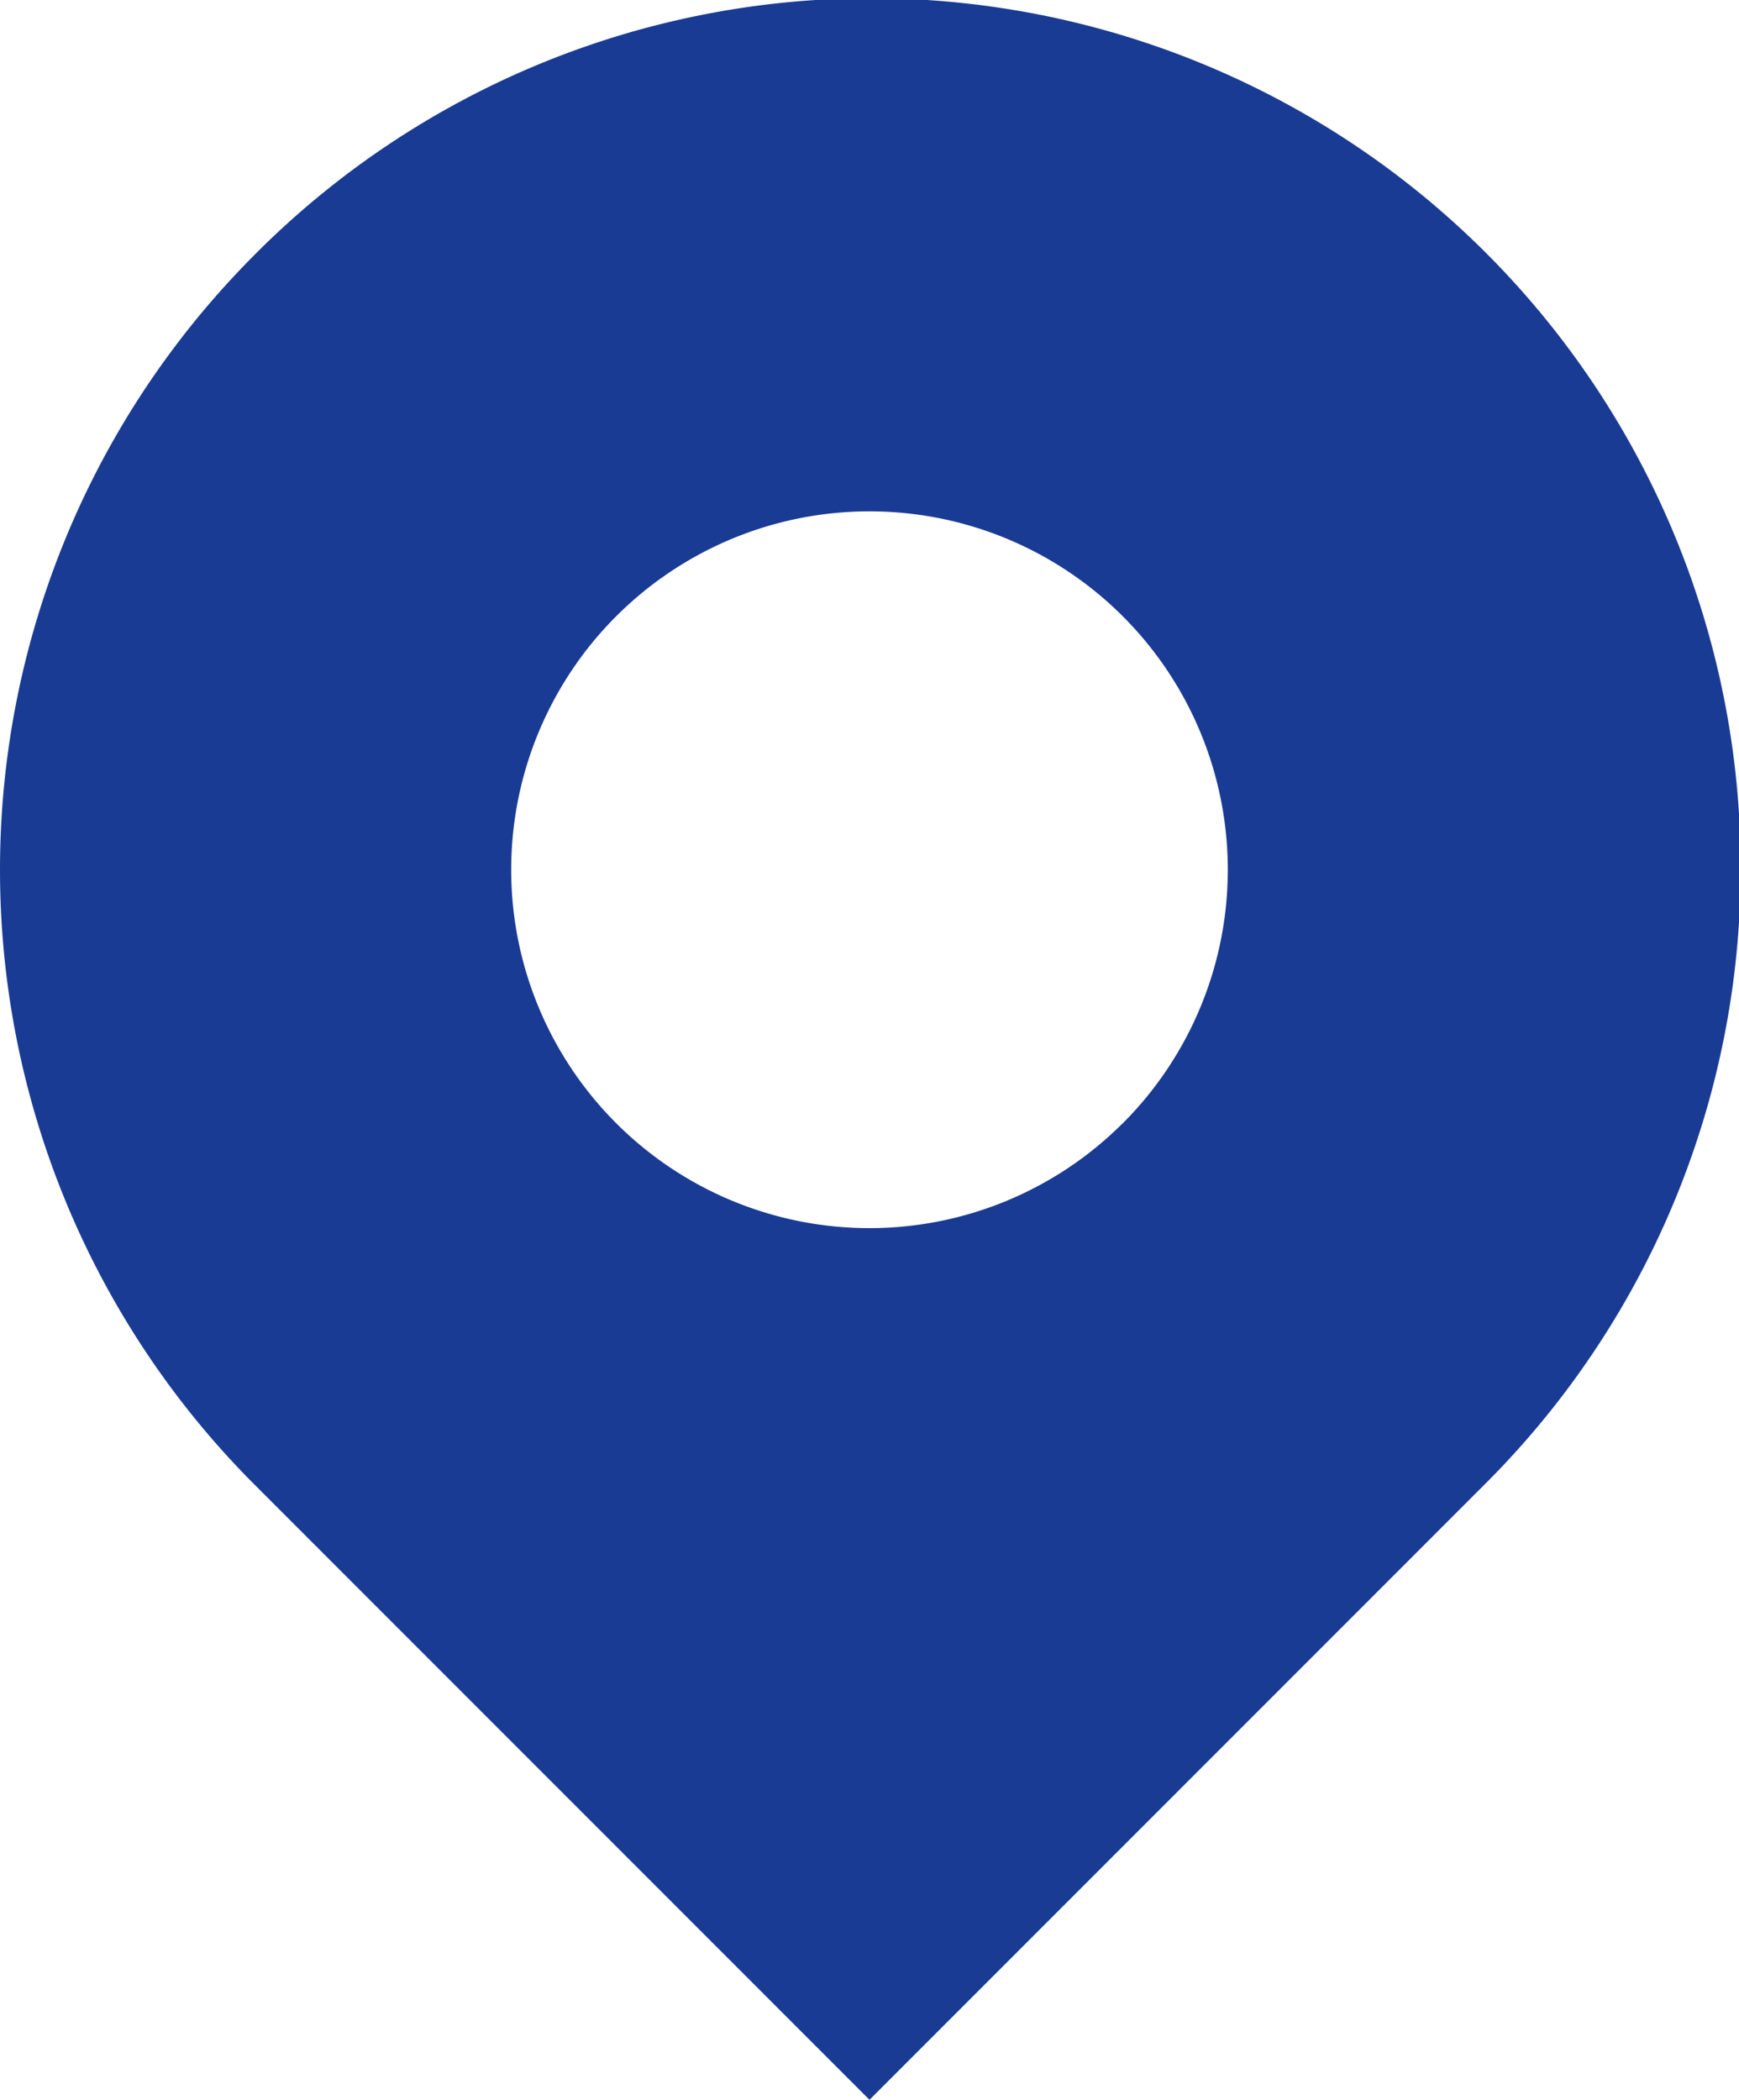
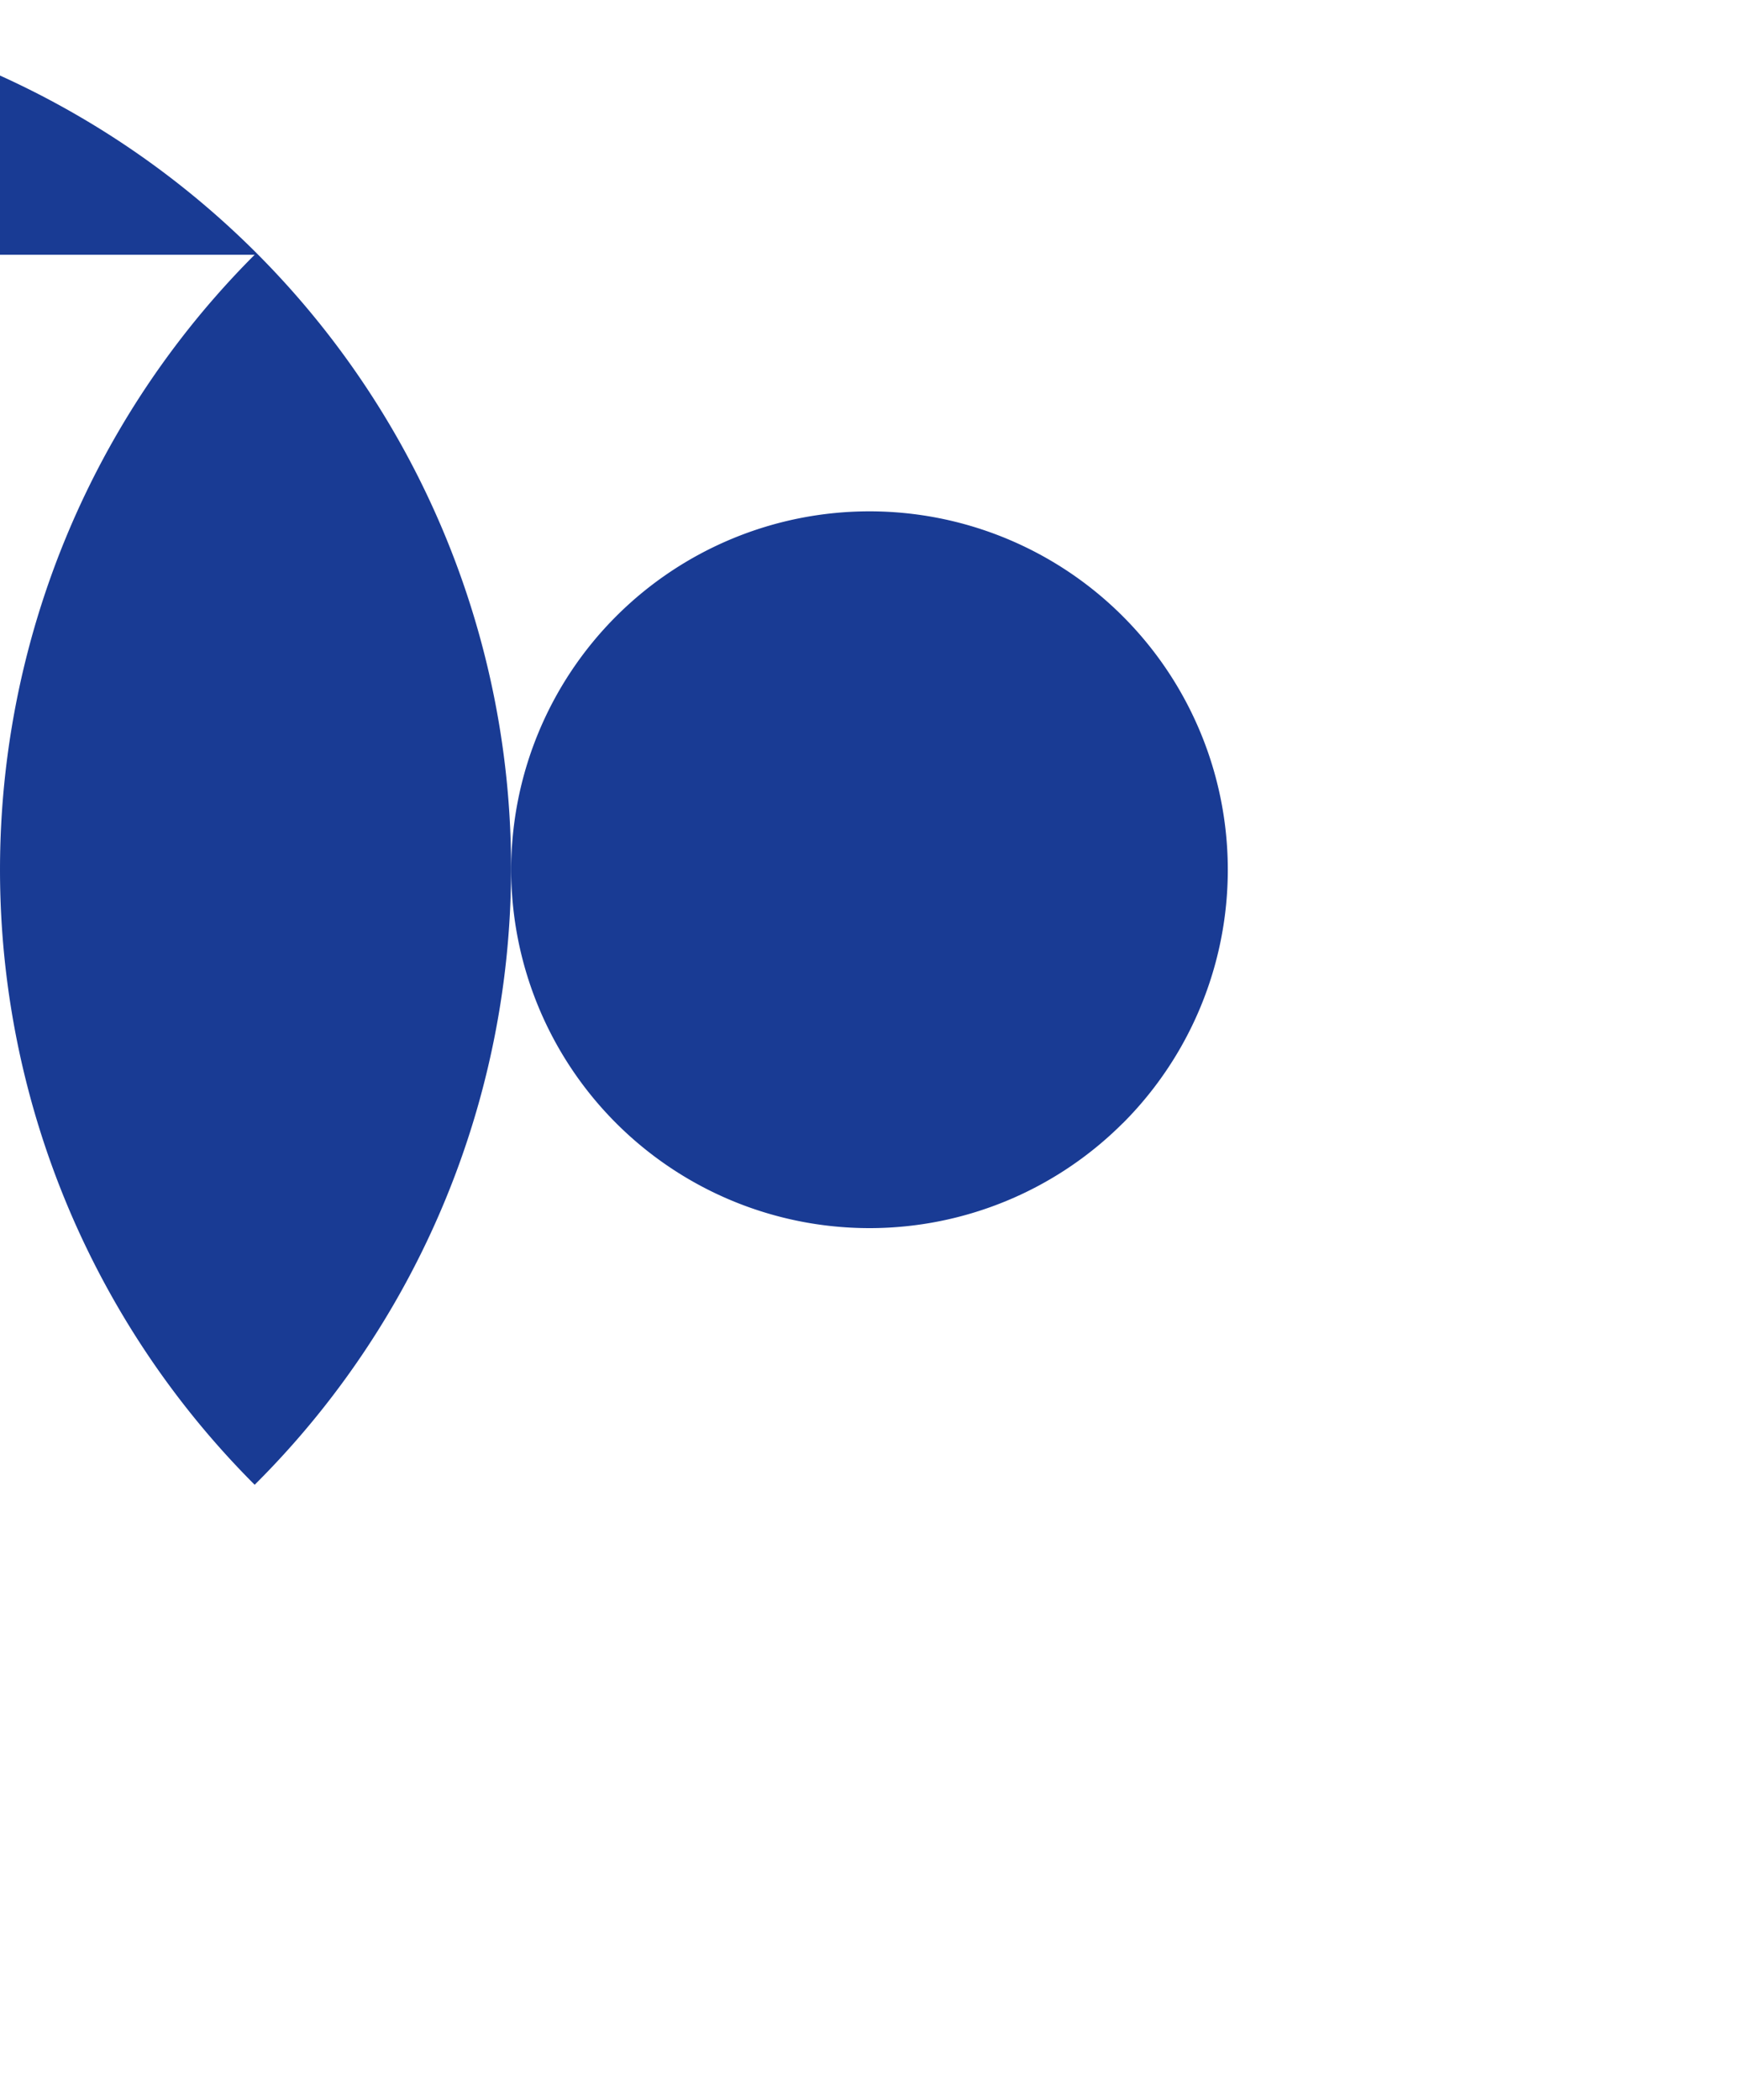
<svg xmlns="http://www.w3.org/2000/svg" width="38.5" height="46.473" viewBox="0 0 38.5 46.473">
-   <path data-name="패스 2930" d="M319.034 420.741a19.25 19.25 0 0 0 0 27.223l13.612 13.612 13.611-13.612a19.25 19.25 0 1 0-27.224-27.223zm19.22 19.22a7.932 7.932 0 1 1 0-11.218 7.932 7.932 0 0 1 .001 11.219z" transform="translate(-313.396 -415.103)" style="fill:#193b94" />
+   <path data-name="패스 2930" d="M319.034 420.741a19.25 19.25 0 0 0 0 27.223a19.25 19.25 0 1 0-27.224-27.223zm19.22 19.22a7.932 7.932 0 1 1 0-11.218 7.932 7.932 0 0 1 .001 11.219z" transform="translate(-313.396 -415.103)" style="fill:#193b94" />
</svg>